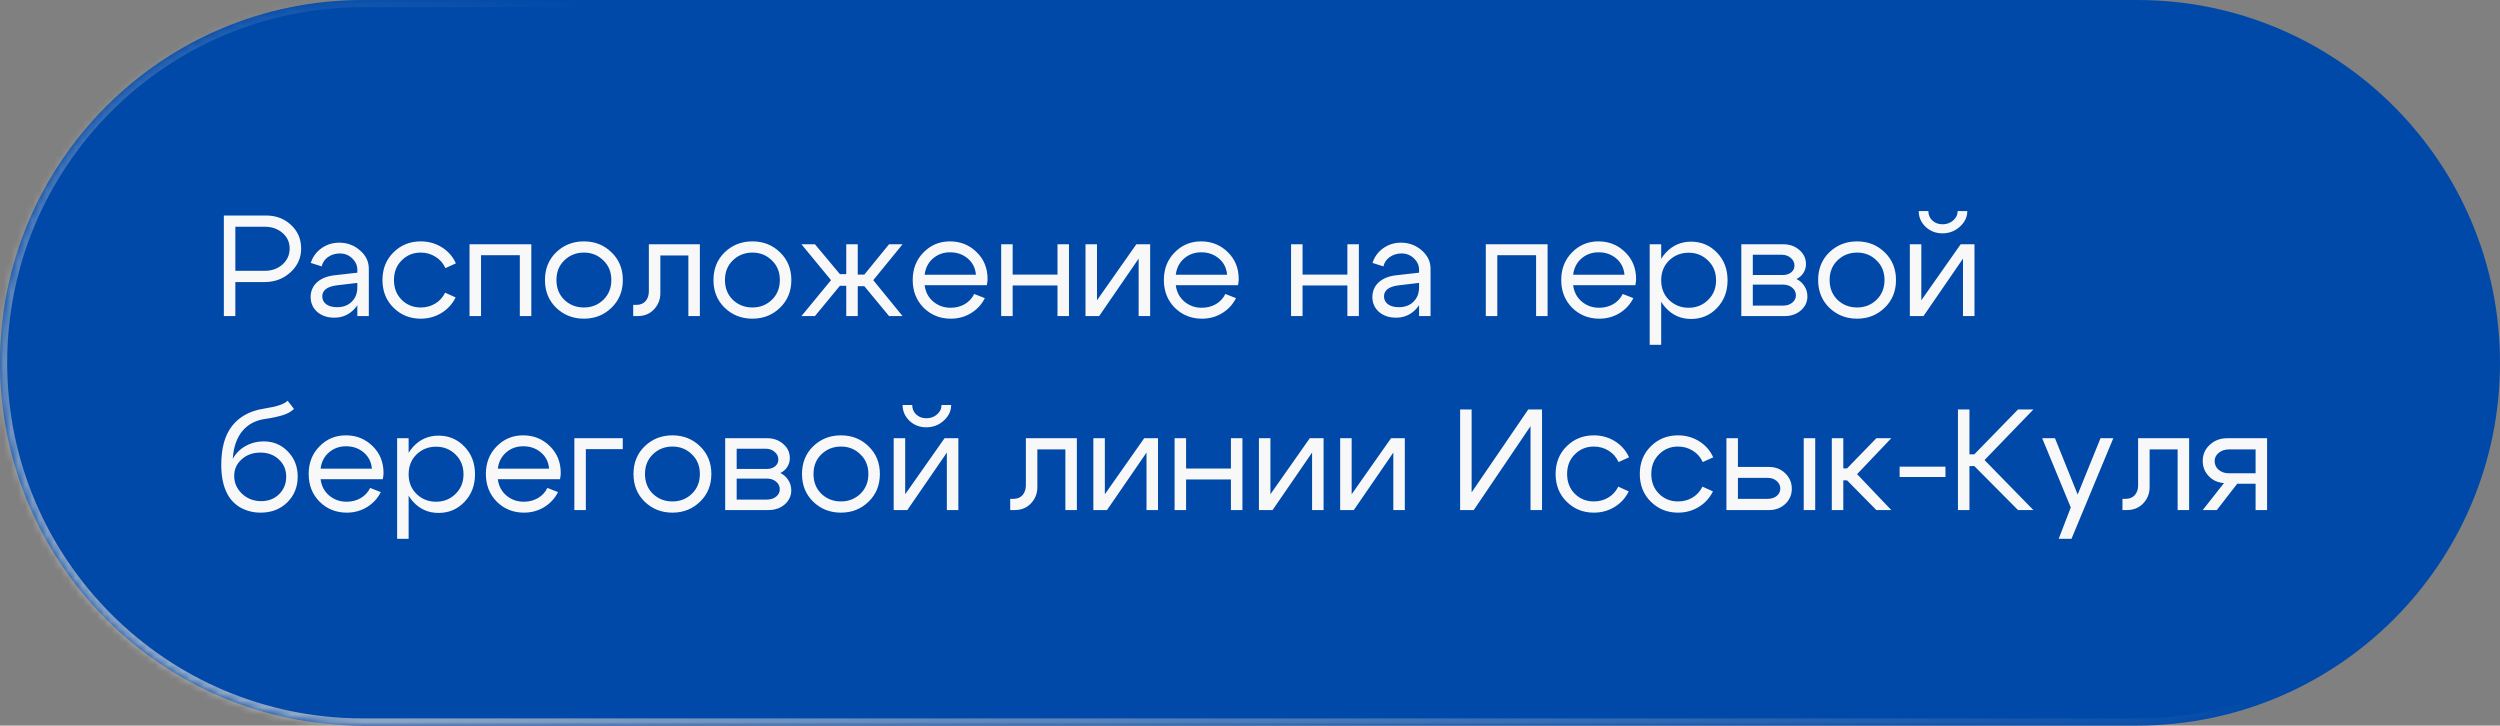
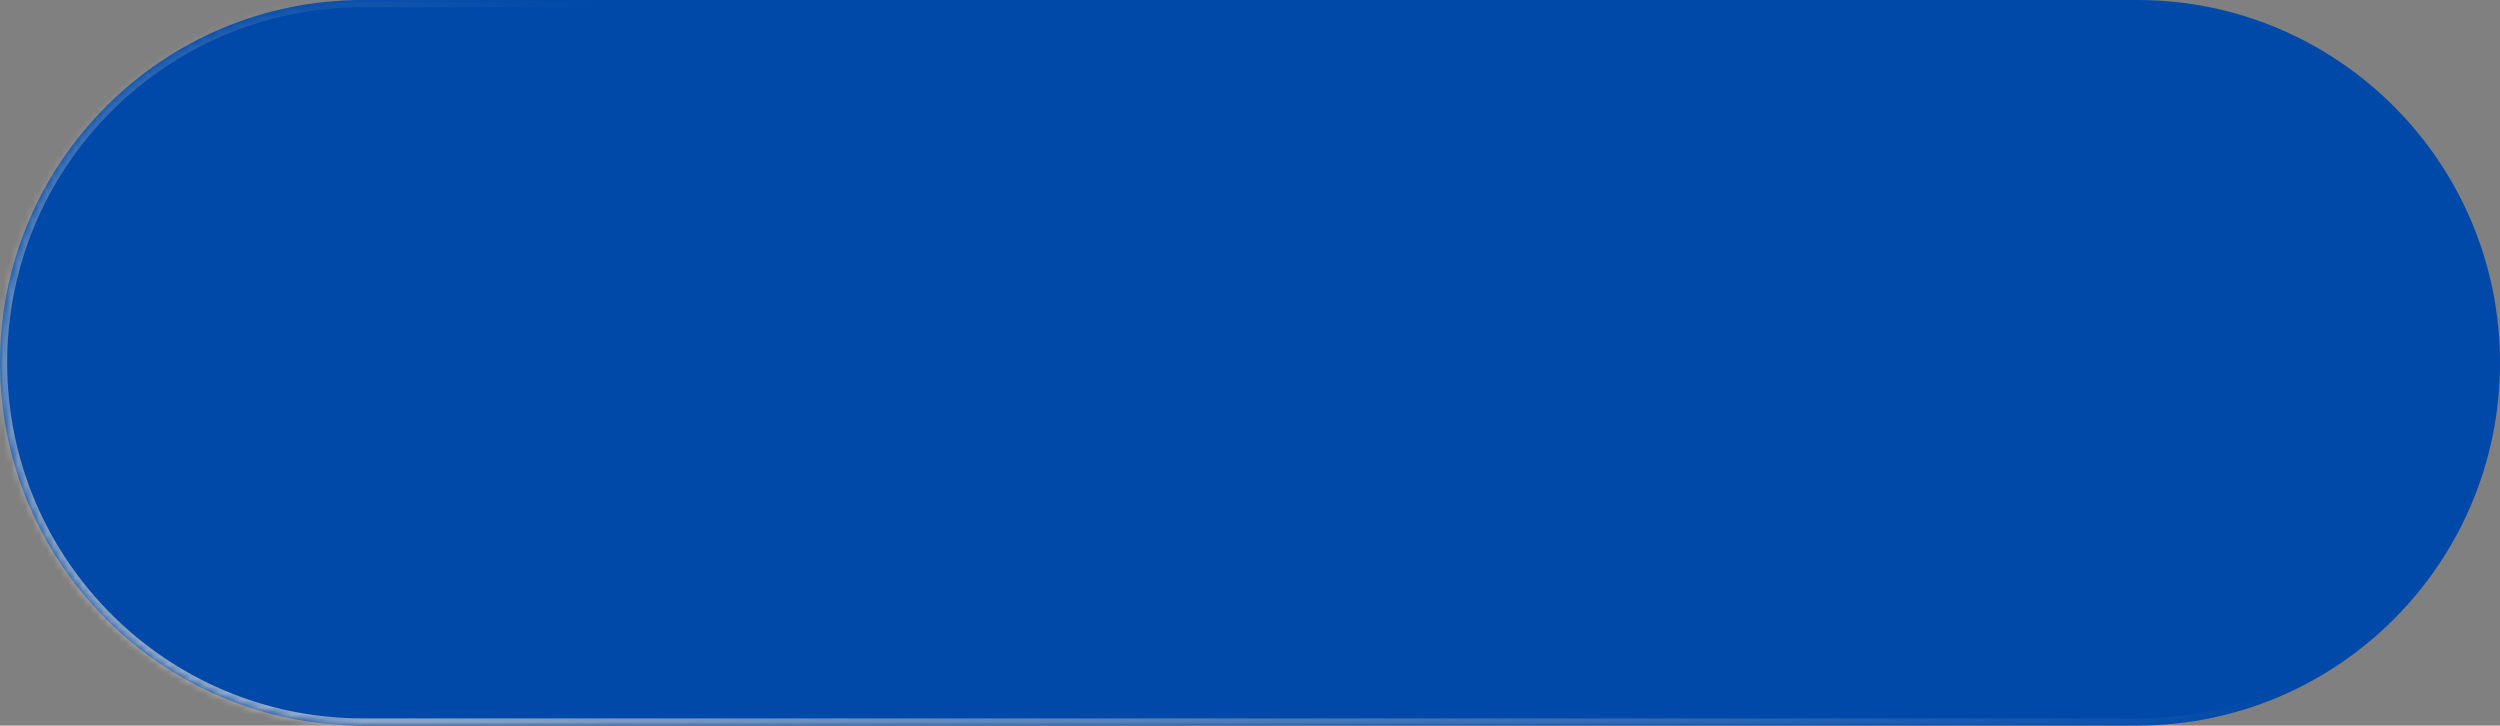
<svg xmlns="http://www.w3.org/2000/svg" width="348" height="101" viewBox="0 0 348 101" fill="none">
  <rect x="0" y="0" width="348" height="101" fill="#808080" stroke="none" />
  <mask id="path-1-inside-1_191_154" fill="white">
    <path d="M348 50.5C348 78.39 325.39 101 297.5 101H50.5C22.61 101 0 78.39 0 50.5V50.5C0 22.61 22.61 0 50.5 0H297.5C325.39 0 348 22.61 348 50.5V50.5Z" />
  </mask>
  <path d="M348 50.5C348 78.39 325.39 101 297.5 101H50.5C22.61 101 0 78.39 0 50.5V50.5C0 22.61 22.61 0 50.5 0H297.5C325.39 0 348 22.61 348 50.5V50.5Z" fill="#0049A9" />
-   <path d="M297.5 101V100H50.5V101V102H297.5V101ZM50.5 0V1H297.5V0V-1H50.5V0ZM297.5 0V1C324.838 1 347 23.162 347 50.5H348H349C349 22.057 325.943 -1 297.5 -1V0ZM0 50.5H1C1 23.162 23.162 1 50.5 1V0V-1C22.057 -1 -1 22.057 -1 50.5H0ZM50.5 101V100C23.162 100 1 77.838 1 50.5H0H-1C-1 78.943 22.057 102 50.5 102V101ZM297.5 101V102C325.943 102 349 78.943 349 50.5H348H347C347 77.838 324.838 100 297.5 100V101Z" fill="url(#paint0_linear_191_154)" mask="url(#path-1-inside-1_191_154)" />
-   <path d="M36.84 31.56H32.76V37.7H36.84C37.827 37.7 38.653 37.407 39.32 36.82C39.987 36.22 40.32 35.48 40.32 34.6C40.32 33.72 39.987 32.993 39.32 32.42C38.653 31.847 37.827 31.56 36.84 31.56ZM36.84 39.26H32.76V44H31.16V30H37.04C38.427 30 39.587 30.44 40.52 31.32C41.453 32.187 41.92 33.28 41.92 34.6C41.92 35.893 41.427 36.993 40.44 37.9C39.453 38.807 38.253 39.26 36.84 39.26ZM49.74 39.38L46.88 39.72C45.533 39.893 44.86 40.407 44.86 41.26C44.86 41.713 45.047 42.08 45.42 42.36C45.793 42.627 46.293 42.76 46.92 42.76C47.773 42.76 48.453 42.507 48.96 42C49.48 41.493 49.74 40.827 49.74 40H50.44C50.44 41.213 50.067 42.22 49.32 43.02C48.573 43.82 47.64 44.22 46.52 44.22C45.573 44.22 44.787 43.953 44.16 43.42C43.547 42.873 43.24 42.173 43.24 41.32C43.253 40.507 43.547 39.833 44.12 39.3C44.707 38.767 45.513 38.44 46.54 38.32L49.74 37.96V37.56C49.74 36.947 49.5 36.413 49.02 35.96C48.553 35.507 47.98 35.28 47.3 35.28C46.687 35.28 46.14 35.447 45.66 35.78C45.193 36.113 44.9 36.547 44.78 37.08L43.26 36.6C43.527 35.76 44.02 35.08 44.74 34.56C45.473 34.04 46.3 33.78 47.22 33.78C48.34 33.78 49.307 34.14 50.12 34.86C50.933 35.567 51.34 36.413 51.34 37.4V44H49.74V39.38ZM55.92 36.24C55.2 36.947 54.84 37.86 54.84 38.98C54.84 40.1 55.2 41.02 55.92 41.74C56.641 42.447 57.52 42.8 58.56 42.8C59.307 42.8 59.98 42.62 60.581 42.26C61.181 41.9 61.641 41.393 61.961 40.74L63.42 41.4C62.98 42.307 62.327 43.027 61.461 43.56C60.594 44.093 59.627 44.36 58.56 44.36C57.067 44.36 55.807 43.853 54.781 42.84C53.754 41.827 53.24 40.54 53.24 38.98C53.24 37.42 53.754 36.133 54.781 35.12C55.807 34.107 57.067 33.6 58.56 33.6C59.641 33.6 60.62 33.873 61.501 34.42C62.38 34.967 63.034 35.713 63.461 36.66L62.001 37.32C61.694 36.64 61.234 36.113 60.62 35.74C60.007 35.353 59.321 35.16 58.56 35.16C57.52 35.16 56.641 35.52 55.92 36.24ZM73.959 34V44H72.359V35.52H66.959V44H65.359V34H73.959ZM78.558 36.24C77.824 36.947 77.458 37.86 77.458 38.98C77.458 40.1 77.824 41.02 78.558 41.74C79.304 42.447 80.211 42.8 81.278 42.8C82.344 42.8 83.244 42.447 83.978 41.74C84.724 41.02 85.098 40.1 85.098 38.98C85.098 37.86 84.724 36.947 83.978 36.24C83.244 35.52 82.344 35.16 81.278 35.16C80.211 35.16 79.304 35.52 78.558 36.24ZM77.418 42.84C76.378 41.827 75.858 40.54 75.858 38.98C75.858 37.42 76.378 36.133 77.418 35.12C78.471 34.107 79.758 33.6 81.278 33.6C82.798 33.6 84.078 34.107 85.118 35.12C86.171 36.133 86.698 37.42 86.698 38.98C86.698 40.54 86.171 41.827 85.118 42.84C84.078 43.853 82.798 44.36 81.278 44.36C79.758 44.36 78.471 43.853 77.418 42.84ZM88.561 42.44C89.121 42.44 89.554 42.267 89.861 41.92C90.168 41.56 90.321 41.107 90.321 40.56V34H97.421V44H95.821V35.56H91.921V40.82C91.921 41.687 91.628 42.433 91.041 43.06C90.454 43.687 89.694 44 88.761 44H88.141V42.44H88.561ZM102.015 36.24C101.281 36.947 100.915 37.86 100.915 38.98C100.915 40.1 101.281 41.02 102.015 41.74C102.761 42.447 103.668 42.8 104.735 42.8C105.801 42.8 106.701 42.447 107.435 41.74C108.181 41.02 108.555 40.1 108.555 38.98C108.555 37.86 108.181 36.947 107.435 36.24C106.701 35.52 105.801 35.16 104.735 35.16C103.668 35.16 102.761 35.52 102.015 36.24ZM100.875 42.84C99.835 41.827 99.315 40.54 99.315 38.98C99.315 37.42 99.835 36.133 100.875 35.12C101.928 34.107 103.215 33.6 104.735 33.6C106.255 33.6 107.535 34.107 108.575 35.12C109.628 36.133 110.155 37.42 110.155 38.98C110.155 40.54 109.628 41.827 108.575 42.84C107.535 43.853 106.255 44.36 104.735 44.36C103.215 44.36 101.928 43.853 100.875 42.84ZM117.798 34H119.398V38.22H120.318L123.758 34H125.638L121.558 39L125.638 44H123.758L120.318 39.84H119.398V44H117.798V39.78H116.918L113.438 44H111.558L115.678 39L111.558 34H113.438L116.918 38.16H117.798V34ZM135.849 38.24C135.769 37.307 135.389 36.553 134.709 35.98C134.029 35.407 133.209 35.12 132.249 35.12C131.329 35.12 130.536 35.407 129.869 35.98C129.216 36.54 128.829 37.293 128.709 38.24H135.849ZM128.709 39.7C128.829 40.647 129.229 41.407 129.909 41.98C130.589 42.553 131.396 42.84 132.329 42.84C133.049 42.84 133.702 42.673 134.289 42.34C134.876 41.993 135.316 41.52 135.609 40.92L137.089 41.5C136.649 42.38 136.002 43.08 135.149 43.6C134.309 44.107 133.376 44.36 132.349 44.36C130.856 44.36 129.596 43.853 128.569 42.84C127.556 41.813 127.049 40.527 127.049 38.98C127.049 37.433 127.549 36.153 128.549 35.14C129.549 34.113 130.776 33.6 132.229 33.6C133.696 33.6 134.936 34.1 135.949 35.1C136.962 36.087 137.469 37.333 137.469 38.84C137.469 39.08 137.436 39.367 137.369 39.7H128.709ZM139.363 44V34H140.963V38.22H147.203V34H148.803V44H147.203V39.74H140.963V44H139.363ZM160.101 44H158.501V36L153.001 44H151.101V34H152.701V41.8L158.181 34H160.101V44ZM170.81 38.24C170.73 37.307 170.35 36.553 169.67 35.98C168.99 35.407 168.17 35.12 167.21 35.12C166.29 35.12 165.497 35.407 164.83 35.98C164.177 36.54 163.79 37.293 163.67 38.24H170.81ZM163.67 39.7C163.79 40.647 164.19 41.407 164.87 41.98C165.55 42.553 166.357 42.84 167.29 42.84C168.01 42.84 168.663 42.673 169.25 42.34C169.837 41.993 170.277 41.52 170.57 40.92L172.05 41.5C171.61 42.38 170.963 43.08 170.11 43.6C169.27 44.107 168.337 44.36 167.31 44.36C165.817 44.36 164.557 43.853 163.53 42.84C162.517 41.813 162.01 40.527 162.01 38.98C162.01 37.433 162.51 36.153 163.51 35.14C164.51 34.113 165.737 33.6 167.19 33.6C168.657 33.6 169.897 34.1 170.91 35.1C171.923 36.087 172.43 37.333 172.43 38.84C172.43 39.08 172.397 39.367 172.33 39.7H163.67ZM179.715 44V34H181.315V38.22H187.555V34H189.155V44H187.555V39.74H181.315V44H179.715ZM197.533 39.38L194.673 39.72C193.326 39.893 192.653 40.407 192.653 41.26C192.653 41.713 192.84 42.08 193.213 42.36C193.586 42.627 194.086 42.76 194.713 42.76C195.566 42.76 196.246 42.507 196.753 42C197.273 41.493 197.533 40.827 197.533 40H198.233C198.233 41.213 197.86 42.22 197.113 43.02C196.366 43.82 195.433 44.22 194.313 44.22C193.366 44.22 192.58 43.953 191.953 43.42C191.34 42.873 191.033 42.173 191.033 41.32C191.046 40.507 191.34 39.833 191.913 39.3C192.5 38.767 193.306 38.44 194.333 38.32L197.533 37.96V37.56C197.533 36.947 197.293 36.413 196.813 35.96C196.346 35.507 195.773 35.28 195.093 35.28C194.48 35.28 193.933 35.447 193.453 35.78C192.986 36.113 192.693 36.547 192.573 37.08L191.053 36.6C191.32 35.76 191.813 35.08 192.533 34.56C193.266 34.04 194.093 33.78 195.013 33.78C196.133 33.78 197.1 34.14 197.913 34.86C198.726 35.567 199.133 36.413 199.133 37.4V44H197.533V39.38ZM215.424 34V44H213.824V35.52H208.424V44H206.824V34H215.424ZM226.123 38.24C226.043 37.307 225.663 36.553 224.983 35.98C224.303 35.407 223.483 35.12 222.523 35.12C221.603 35.12 220.809 35.407 220.143 35.98C219.489 36.54 219.103 37.293 218.983 38.24H226.123ZM218.983 39.7C219.103 40.647 219.503 41.407 220.183 41.98C220.863 42.553 221.669 42.84 222.603 42.84C223.323 42.84 223.976 42.673 224.563 42.34C225.149 41.993 225.589 41.52 225.883 40.92L227.363 41.5C226.923 42.38 226.276 43.08 225.423 43.6C224.583 44.107 223.649 44.36 222.623 44.36C221.129 44.36 219.869 43.853 218.843 42.84C217.829 41.813 217.323 40.527 217.323 38.98C217.323 37.433 217.823 36.153 218.823 35.14C219.823 34.113 221.049 33.6 222.503 33.6C223.969 33.6 225.209 34.1 226.223 35.1C227.236 36.087 227.743 37.333 227.743 38.84C227.743 39.08 227.709 39.367 227.643 39.7H218.983ZM229.637 34H231.237V48H229.637V34ZM232.337 36.26C231.603 36.98 231.237 37.9 231.237 39.02C231.237 40.127 231.603 41.04 232.337 41.76C233.083 42.48 233.99 42.84 235.057 42.84C236.123 42.84 237.023 42.48 237.757 41.76C238.503 41.04 238.877 40.127 238.877 39.02C238.877 37.9 238.503 36.98 237.757 36.26C237.023 35.54 236.123 35.18 235.057 35.18C233.99 35.18 233.083 35.54 232.337 36.26ZM231.897 42.88C230.95 41.853 230.477 40.567 230.477 39.02C230.477 37.46 230.95 36.173 231.897 35.16C232.843 34.147 234.01 33.64 235.397 33.64C236.823 33.64 238.023 34.147 238.997 35.16C239.983 36.173 240.477 37.46 240.477 39.02C240.477 40.567 239.983 41.853 238.997 42.88C238.023 43.893 236.823 44.4 235.397 44.4C234.01 44.4 232.843 43.893 231.897 42.88ZM248.01 35.46H243.99V38.28H248.19C248.644 38.28 249.024 38.16 249.33 37.92C249.637 37.667 249.79 37.353 249.79 36.98C249.79 36.54 249.617 36.18 249.27 35.9C248.937 35.607 248.517 35.46 248.01 35.46ZM248.21 39.62H243.99V42.54H248.21C248.717 42.54 249.137 42.407 249.47 42.14C249.817 41.86 249.99 41.52 249.99 41.12C249.99 40.68 249.817 40.32 249.47 40.04C249.137 39.76 248.717 39.62 248.21 39.62ZM248.41 44H242.39V34H248.21C249.117 34 249.87 34.267 250.47 34.8C251.084 35.32 251.39 35.98 251.39 36.78C251.39 37.22 251.27 37.627 251.03 38C250.804 38.36 250.484 38.64 250.07 38.84C250.537 39.067 250.904 39.393 251.17 39.82C251.45 40.247 251.59 40.727 251.59 41.26C251.59 42.033 251.284 42.687 250.67 43.22C250.07 43.74 249.317 44 248.41 44ZM255.784 36.24C255.051 36.947 254.684 37.86 254.684 38.98C254.684 40.1 255.051 41.02 255.784 41.74C256.531 42.447 257.438 42.8 258.504 42.8C259.571 42.8 260.471 42.447 261.204 41.74C261.951 41.02 262.324 40.1 262.324 38.98C262.324 37.86 261.951 36.947 261.204 36.24C260.471 35.52 259.571 35.16 258.504 35.16C257.438 35.16 256.531 35.52 255.784 36.24ZM254.644 42.84C253.604 41.827 253.084 40.54 253.084 38.98C253.084 37.42 253.604 36.133 254.644 35.12C255.698 34.107 256.984 33.6 258.504 33.6C260.024 33.6 261.304 34.107 262.344 35.12C263.398 36.133 263.924 37.42 263.924 38.98C263.924 40.54 263.398 41.827 262.344 42.84C261.304 43.853 260.024 44.36 258.504 44.36C256.984 44.36 255.698 43.853 254.644 42.84ZM270.388 32.48C269.468 32.48 268.688 32.18 268.048 31.58C267.408 30.967 267.088 30.233 267.088 29.38H268.428C268.428 29.913 268.614 30.353 268.988 30.7C269.361 31.047 269.834 31.22 270.408 31.22C270.994 31.22 271.488 31.04 271.888 30.68C272.301 30.32 272.508 29.887 272.508 29.38H273.848C273.848 30.207 273.501 30.933 272.808 31.56C272.128 32.173 271.321 32.48 270.388 32.48ZM274.848 44H273.248V36L267.748 44H265.848V34H267.448V41.8L272.928 34H274.848V44ZM40.92 56.92C40.52 57.307 39.993 57.6 39.34 57.8C38.7 58 37.88 58.173 36.88 58.32C35.56 58.507 34.507 59.073 33.72 60.02C32.947 60.967 32.507 62.253 32.4 63.88C32.8 63.133 33.387 62.54 34.16 62.1C34.947 61.66 35.793 61.44 36.7 61.44C38.047 61.44 39.173 61.913 40.08 62.86C40.987 63.793 41.44 64.953 41.44 66.34C41.44 67.78 40.953 68.98 39.98 69.94C39.007 70.887 37.773 71.36 36.28 71.36C35.28 71.36 34.36 71.133 33.52 70.68C32.693 70.213 32.067 69.567 31.64 68.74C31.08 67.687 30.8 66.34 30.8 64.7C30.8 62.38 31.3 60.58 32.3 59.3C33.313 58.007 34.76 57.207 36.64 56.9C37.253 56.793 37.72 56.707 38.04 56.64C38.373 56.573 38.733 56.467 39.12 56.32C39.507 56.173 39.813 55.993 40.04 55.78L40.92 56.92ZM32.6 66.24C32.6 67.213 32.967 68.047 33.7 68.74C34.433 69.42 35.32 69.76 36.36 69.76C37.36 69.76 38.187 69.44 38.84 68.8C39.507 68.147 39.84 67.333 39.84 66.36C39.84 65.387 39.5 64.587 38.82 63.96C38.153 63.32 37.293 63 36.24 63C35.2 63 34.333 63.313 33.64 63.94C32.947 64.553 32.6 65.32 32.6 66.24ZM51.767 65.24C51.687 64.307 51.307 63.553 50.627 62.98C49.947 62.407 49.127 62.12 48.167 62.12C47.247 62.12 46.454 62.407 45.787 62.98C45.134 63.54 44.747 64.293 44.627 65.24H51.767ZM44.627 66.7C44.747 67.647 45.147 68.407 45.827 68.98C46.507 69.553 47.314 69.84 48.247 69.84C48.967 69.84 49.62 69.673 50.207 69.34C50.794 68.993 51.234 68.52 51.527 67.92L53.007 68.5C52.567 69.38 51.92 70.08 51.067 70.6C50.227 71.107 49.294 71.36 48.267 71.36C46.774 71.36 45.514 70.853 44.487 69.84C43.474 68.813 42.967 67.527 42.967 65.98C42.967 64.433 43.467 63.153 44.467 62.14C45.467 61.113 46.694 60.6 48.147 60.6C49.614 60.6 50.854 61.1 51.867 62.1C52.88 63.087 53.387 64.333 53.387 65.84C53.387 66.08 53.354 66.367 53.287 66.7H44.627ZM55.281 61H56.881V75H55.281V61ZM57.981 63.26C57.248 63.98 56.881 64.9 56.881 66.02C56.881 67.127 57.248 68.04 57.981 68.76C58.728 69.48 59.634 69.84 60.701 69.84C61.768 69.84 62.668 69.48 63.401 68.76C64.148 68.04 64.521 67.127 64.521 66.02C64.521 64.9 64.148 63.98 63.401 63.26C62.668 62.54 61.768 62.18 60.701 62.18C59.634 62.18 58.728 62.54 57.981 63.26ZM57.541 69.88C56.594 68.853 56.121 67.567 56.121 66.02C56.121 64.46 56.594 63.173 57.541 62.16C58.488 61.147 59.654 60.64 61.041 60.64C62.468 60.64 63.668 61.147 64.641 62.16C65.628 63.173 66.121 64.46 66.121 66.02C66.121 67.567 65.628 68.853 64.641 69.88C63.668 70.893 62.468 71.4 61.041 71.4C59.654 71.4 58.488 70.893 57.541 69.88ZM76.435 65.24C76.355 64.307 75.975 63.553 75.295 62.98C74.615 62.407 73.795 62.12 72.835 62.12C71.915 62.12 71.122 62.407 70.455 62.98C69.802 63.54 69.415 64.293 69.295 65.24H76.435ZM69.295 66.7C69.415 67.647 69.815 68.407 70.495 68.98C71.175 69.553 71.982 69.84 72.915 69.84C73.635 69.84 74.288 69.673 74.875 69.34C75.462 68.993 75.902 68.52 76.195 67.92L77.675 68.5C77.235 69.38 76.588 70.08 75.735 70.6C74.895 71.107 73.962 71.36 72.935 71.36C71.442 71.36 70.182 70.853 69.155 69.84C68.142 68.813 67.635 67.527 67.635 65.98C67.635 64.433 68.135 63.153 69.135 62.14C70.135 61.113 71.362 60.6 72.815 60.6C74.282 60.6 75.522 61.1 76.535 62.1C77.548 63.087 78.055 64.333 78.055 65.84C78.055 66.08 78.022 66.367 77.955 66.7H69.295ZM79.949 71V61H86.689V62.52H81.549V71H79.949ZM90.882 63.24C90.148 63.947 89.782 64.86 89.782 65.98C89.782 67.1 90.148 68.02 90.882 68.74C91.629 69.447 92.535 69.8 93.602 69.8C94.668 69.8 95.569 69.447 96.302 68.74C97.049 68.02 97.422 67.1 97.422 65.98C97.422 64.86 97.049 63.947 96.302 63.24C95.569 62.52 94.668 62.16 93.602 62.16C92.535 62.16 91.629 62.52 90.882 63.24ZM89.742 69.84C88.702 68.827 88.182 67.54 88.182 65.98C88.182 64.42 88.702 63.133 89.742 62.12C90.795 61.107 92.082 60.6 93.602 60.6C95.122 60.6 96.402 61.107 97.442 62.12C98.495 63.133 99.022 64.42 99.022 65.98C99.022 67.54 98.495 68.827 97.442 69.84C96.402 70.853 95.122 71.36 93.602 71.36C92.082 71.36 90.795 70.853 89.742 69.84ZM106.565 62.46H102.545V65.28H106.745C107.198 65.28 107.578 65.16 107.885 64.92C108.192 64.667 108.345 64.353 108.345 63.98C108.345 63.54 108.172 63.18 107.825 62.9C107.492 62.607 107.072 62.46 106.565 62.46ZM106.765 66.62H102.545V69.54H106.765C107.272 69.54 107.692 69.407 108.025 69.14C108.372 68.86 108.545 68.52 108.545 68.12C108.545 67.68 108.372 67.32 108.025 67.04C107.692 66.76 107.272 66.62 106.765 66.62ZM106.965 71H100.945V61H106.765C107.672 61 108.425 61.267 109.025 61.8C109.638 62.32 109.945 62.98 109.945 63.78C109.945 64.22 109.825 64.627 109.585 65C109.358 65.36 109.038 65.64 108.625 65.84C109.092 66.067 109.458 66.393 109.725 66.82C110.005 67.247 110.145 67.727 110.145 68.26C110.145 69.033 109.838 69.687 109.225 70.22C108.625 70.74 107.872 71 106.965 71ZM114.339 63.24C113.606 63.947 113.239 64.86 113.239 65.98C113.239 67.1 113.606 68.02 114.339 68.74C115.086 69.447 115.992 69.8 117.059 69.8C118.126 69.8 119.026 69.447 119.759 68.74C120.506 68.02 120.879 67.1 120.879 65.98C120.879 64.86 120.506 63.947 119.759 63.24C119.026 62.52 118.126 62.16 117.059 62.16C115.992 62.16 115.086 62.52 114.339 63.24ZM113.199 69.84C112.159 68.827 111.639 67.54 111.639 65.98C111.639 64.42 112.159 63.133 113.199 62.12C114.252 61.107 115.539 60.6 117.059 60.6C118.579 60.6 119.859 61.107 120.899 62.12C121.952 63.133 122.479 64.42 122.479 65.98C122.479 67.54 121.952 68.827 120.899 69.84C119.859 70.853 118.579 71.36 117.059 71.36C115.539 71.36 114.252 70.853 113.199 69.84ZM128.942 59.48C128.022 59.48 127.242 59.18 126.602 58.58C125.962 57.967 125.642 57.233 125.642 56.38H126.982C126.982 56.913 127.169 57.353 127.542 57.7C127.916 58.047 128.389 58.22 128.962 58.22C129.549 58.22 130.042 58.04 130.442 57.68C130.856 57.32 131.062 56.887 131.062 56.38H132.402C132.402 57.207 132.056 57.933 131.362 58.56C130.682 59.173 129.876 59.48 128.942 59.48ZM133.402 71H131.802V63L126.302 71H124.402V61H126.002V68.8L131.482 61H133.402V71ZM141.041 69.44C141.601 69.44 142.035 69.267 142.341 68.92C142.648 68.56 142.801 68.107 142.801 67.56V61H149.901V71H148.301V62.56H144.401V67.82C144.401 68.687 144.108 69.433 143.521 70.06C142.935 70.687 142.175 71 141.241 71H140.621V69.44H141.041ZM161.195 71H159.595V63L154.095 71H152.195V61H153.795V68.8L159.275 61H161.195V71ZM163.504 71V61H165.104V65.22H171.344V61H172.944V71H171.344V66.74H165.104V71H163.504ZM184.242 71H182.642V63L177.142 71H175.242V61H176.842V68.8L182.322 61H184.242V71ZM195.551 71H193.951V63L188.451 71H186.551V61H188.151V68.8L193.631 61H195.551V71ZM214.65 71H213.05V59.32L205.15 71H203.25V57H204.85V68.54L212.73 57H214.65V71ZM219.221 63.24C218.501 63.947 218.141 64.86 218.141 65.98C218.141 67.1 218.501 68.02 219.221 68.74C219.941 69.447 220.821 69.8 221.861 69.8C222.608 69.8 223.281 69.62 223.881 69.26C224.481 68.9 224.941 68.393 225.261 67.74L226.721 68.4C226.281 69.307 225.628 70.027 224.761 70.56C223.895 71.093 222.928 71.36 221.861 71.36C220.368 71.36 219.108 70.853 218.081 69.84C217.055 68.827 216.541 67.54 216.541 65.98C216.541 64.42 217.055 63.133 218.081 62.12C219.108 61.107 220.368 60.6 221.861 60.6C222.941 60.6 223.921 60.873 224.801 61.42C225.681 61.967 226.335 62.713 226.761 63.66L225.301 64.32C224.995 63.64 224.535 63.113 223.921 62.74C223.308 62.353 222.621 62.16 221.861 62.16C220.821 62.16 219.941 62.52 219.221 63.24ZM230.94 63.24C230.22 63.947 229.86 64.86 229.86 65.98C229.86 67.1 230.22 68.02 230.94 68.74C231.66 69.447 232.54 69.8 233.58 69.8C234.327 69.8 235 69.62 235.6 69.26C236.2 68.9 236.66 68.393 236.98 67.74L238.44 68.4C238 69.307 237.347 70.027 236.48 70.56C235.613 71.093 234.647 71.36 233.58 71.36C232.087 71.36 230.827 70.853 229.8 69.84C228.773 68.827 228.26 67.54 228.26 65.98C228.26 64.42 228.773 63.133 229.8 62.12C230.827 61.107 232.087 60.6 233.58 60.6C234.66 60.6 235.64 60.873 236.52 61.42C237.4 61.967 238.053 62.713 238.48 63.66L237.02 64.32C236.713 63.64 236.253 63.113 235.64 62.74C235.027 62.353 234.34 62.16 233.58 62.16C232.54 62.16 231.66 62.52 230.94 63.24ZM251.079 71V61H252.679V71H251.079ZM246.059 66.52H241.919V69.44H246.059C246.565 69.44 246.985 69.307 247.319 69.04C247.652 68.76 247.819 68.42 247.819 68.02C247.819 67.593 247.652 67.24 247.319 66.96C246.985 66.667 246.565 66.52 246.059 66.52ZM246.259 65C247.152 65 247.899 65.293 248.499 65.88C249.112 66.467 249.419 67.187 249.419 68.04C249.419 68.88 249.112 69.587 248.499 70.16C247.899 70.72 247.152 71 246.259 71H240.319V61H241.919V65H246.259ZM254.988 71V61H256.588V65.2H257.108L261.188 61H263.268L258.508 66L263.268 71H261.188L257.108 66.86H256.588V71H254.988ZM270.808 64.96V66.4H264.428V64.96H270.808ZM272.547 71V57H274.147V63.24H274.827L280.907 57H283.047L276.247 64.04L283.047 71H280.907L274.827 64.88H274.147V71H272.547ZM292.392 61H294.172L288.352 75H286.572L288.252 70.64L284.272 61H286.052L289.212 68.84L292.392 61ZM295.866 69.44C296.426 69.44 296.859 69.267 297.166 68.92C297.472 68.56 297.626 68.107 297.626 67.56V61H304.726V71H303.126V62.56H299.226V67.82C299.226 68.687 298.932 69.433 298.346 70.06C297.759 70.687 296.999 71 296.066 71H295.446V69.44H295.866ZM310.259 65.88H313.979V62.56H310.259C309.699 62.56 309.226 62.72 308.839 63.04C308.466 63.347 308.279 63.727 308.279 64.18C308.279 64.673 308.466 65.08 308.839 65.4C309.226 65.72 309.699 65.88 310.259 65.88ZM311.419 67.34L308.579 71H306.619L309.579 67.24C308.726 67.187 308.019 66.867 307.459 66.28C306.899 65.693 306.619 64.987 306.619 64.16C306.619 63.267 306.946 62.52 307.599 61.92C308.253 61.307 309.066 61 310.039 61H315.579V71H313.979V67.34H311.419Z" fill="#F8F8F8" />
+   <path d="M297.5 101V100H50.5V101V102H297.5V101ZM50.5 0V1H297.5V0V-1H50.5V0ZM297.5 0V1C324.838 1 347 23.162 347 50.5H348H349C349 22.057 325.943 -1 297.5 -1V0ZM0 50.5H1C1 23.162 23.162 1 50.5 1V0V-1C22.057 -1 -1 22.057 -1 50.5H0ZM50.5 101V100C23.162 100 1 77.838 1 50.5H0H-1C-1 78.943 22.057 102 50.5 102V101ZM297.5 101C325.943 102 349 78.943 349 50.5H348H347C347 77.838 324.838 100 297.5 100V101Z" fill="url(#paint0_linear_191_154)" mask="url(#path-1-inside-1_191_154)" />
  <defs>
    <linearGradient id="paint0_linear_191_154" x1="-7.162" y1="131.443" x2="52.677" y2="-12.364" gradientUnits="userSpaceOnUse">
      <stop stop-color="#D2D2D2" />
      <stop offset="1" stop-color="#D2D2D2" stop-opacity="0" />
    </linearGradient>
  </defs>
</svg>